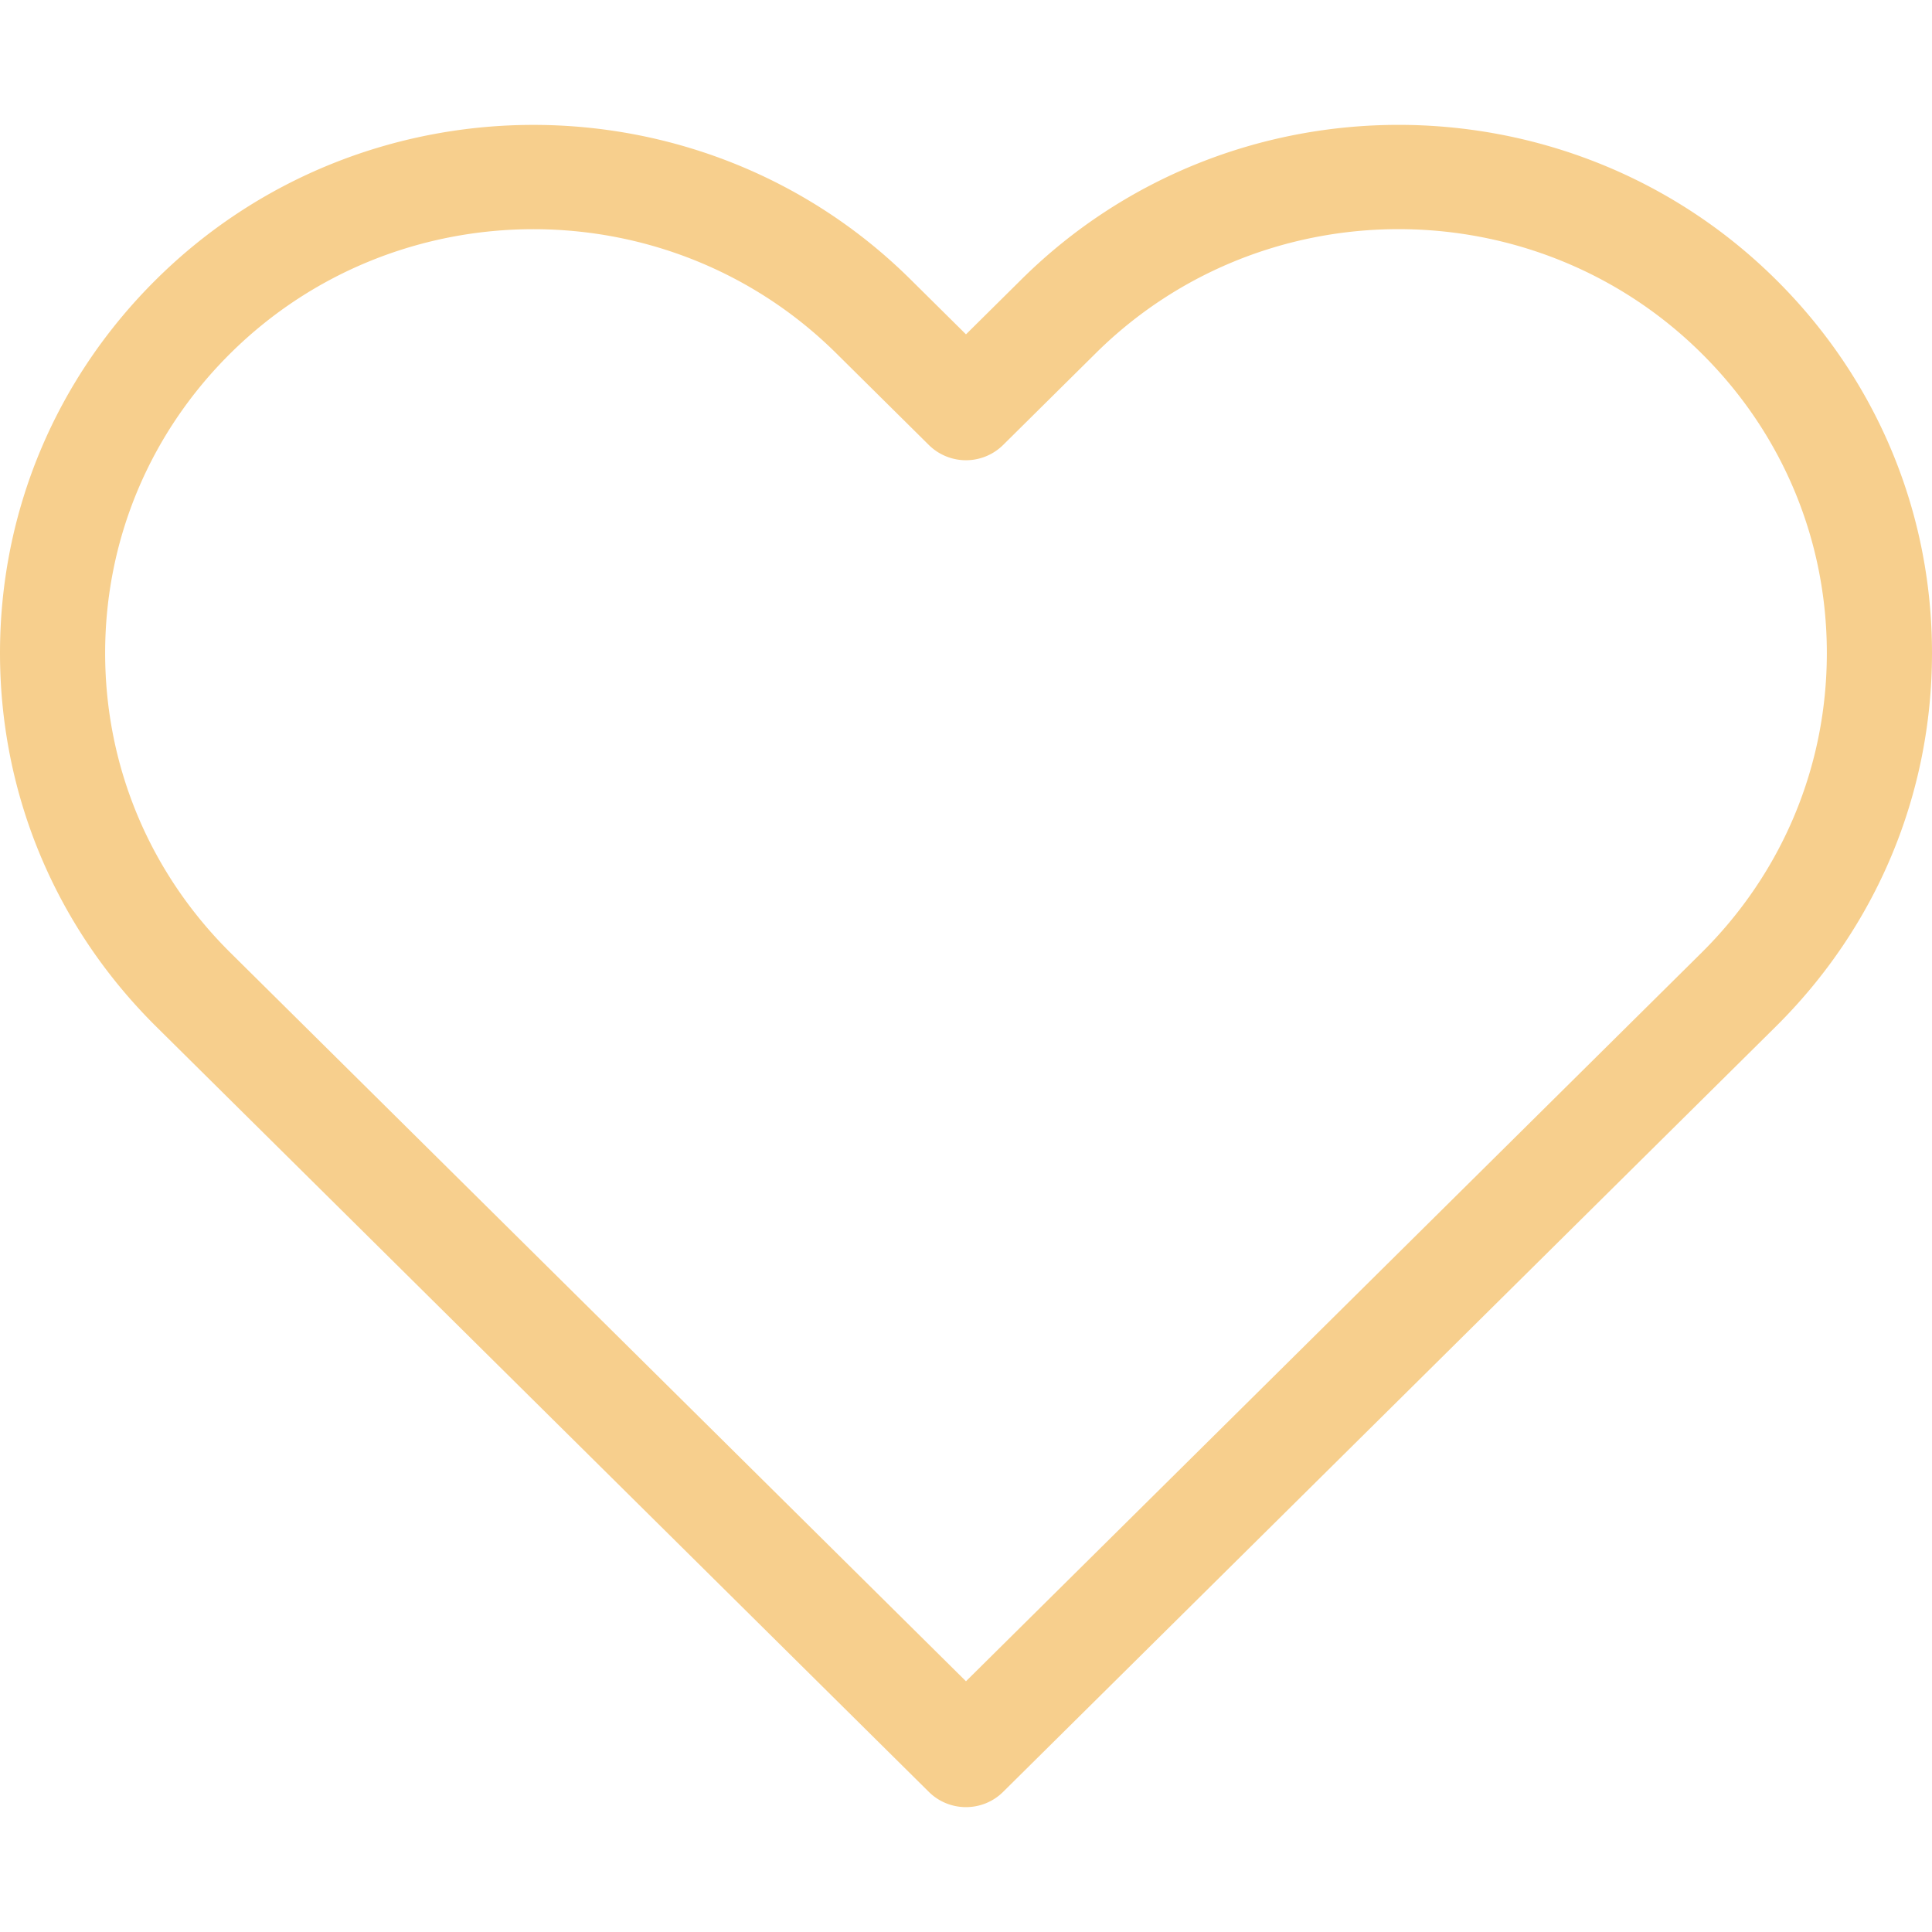
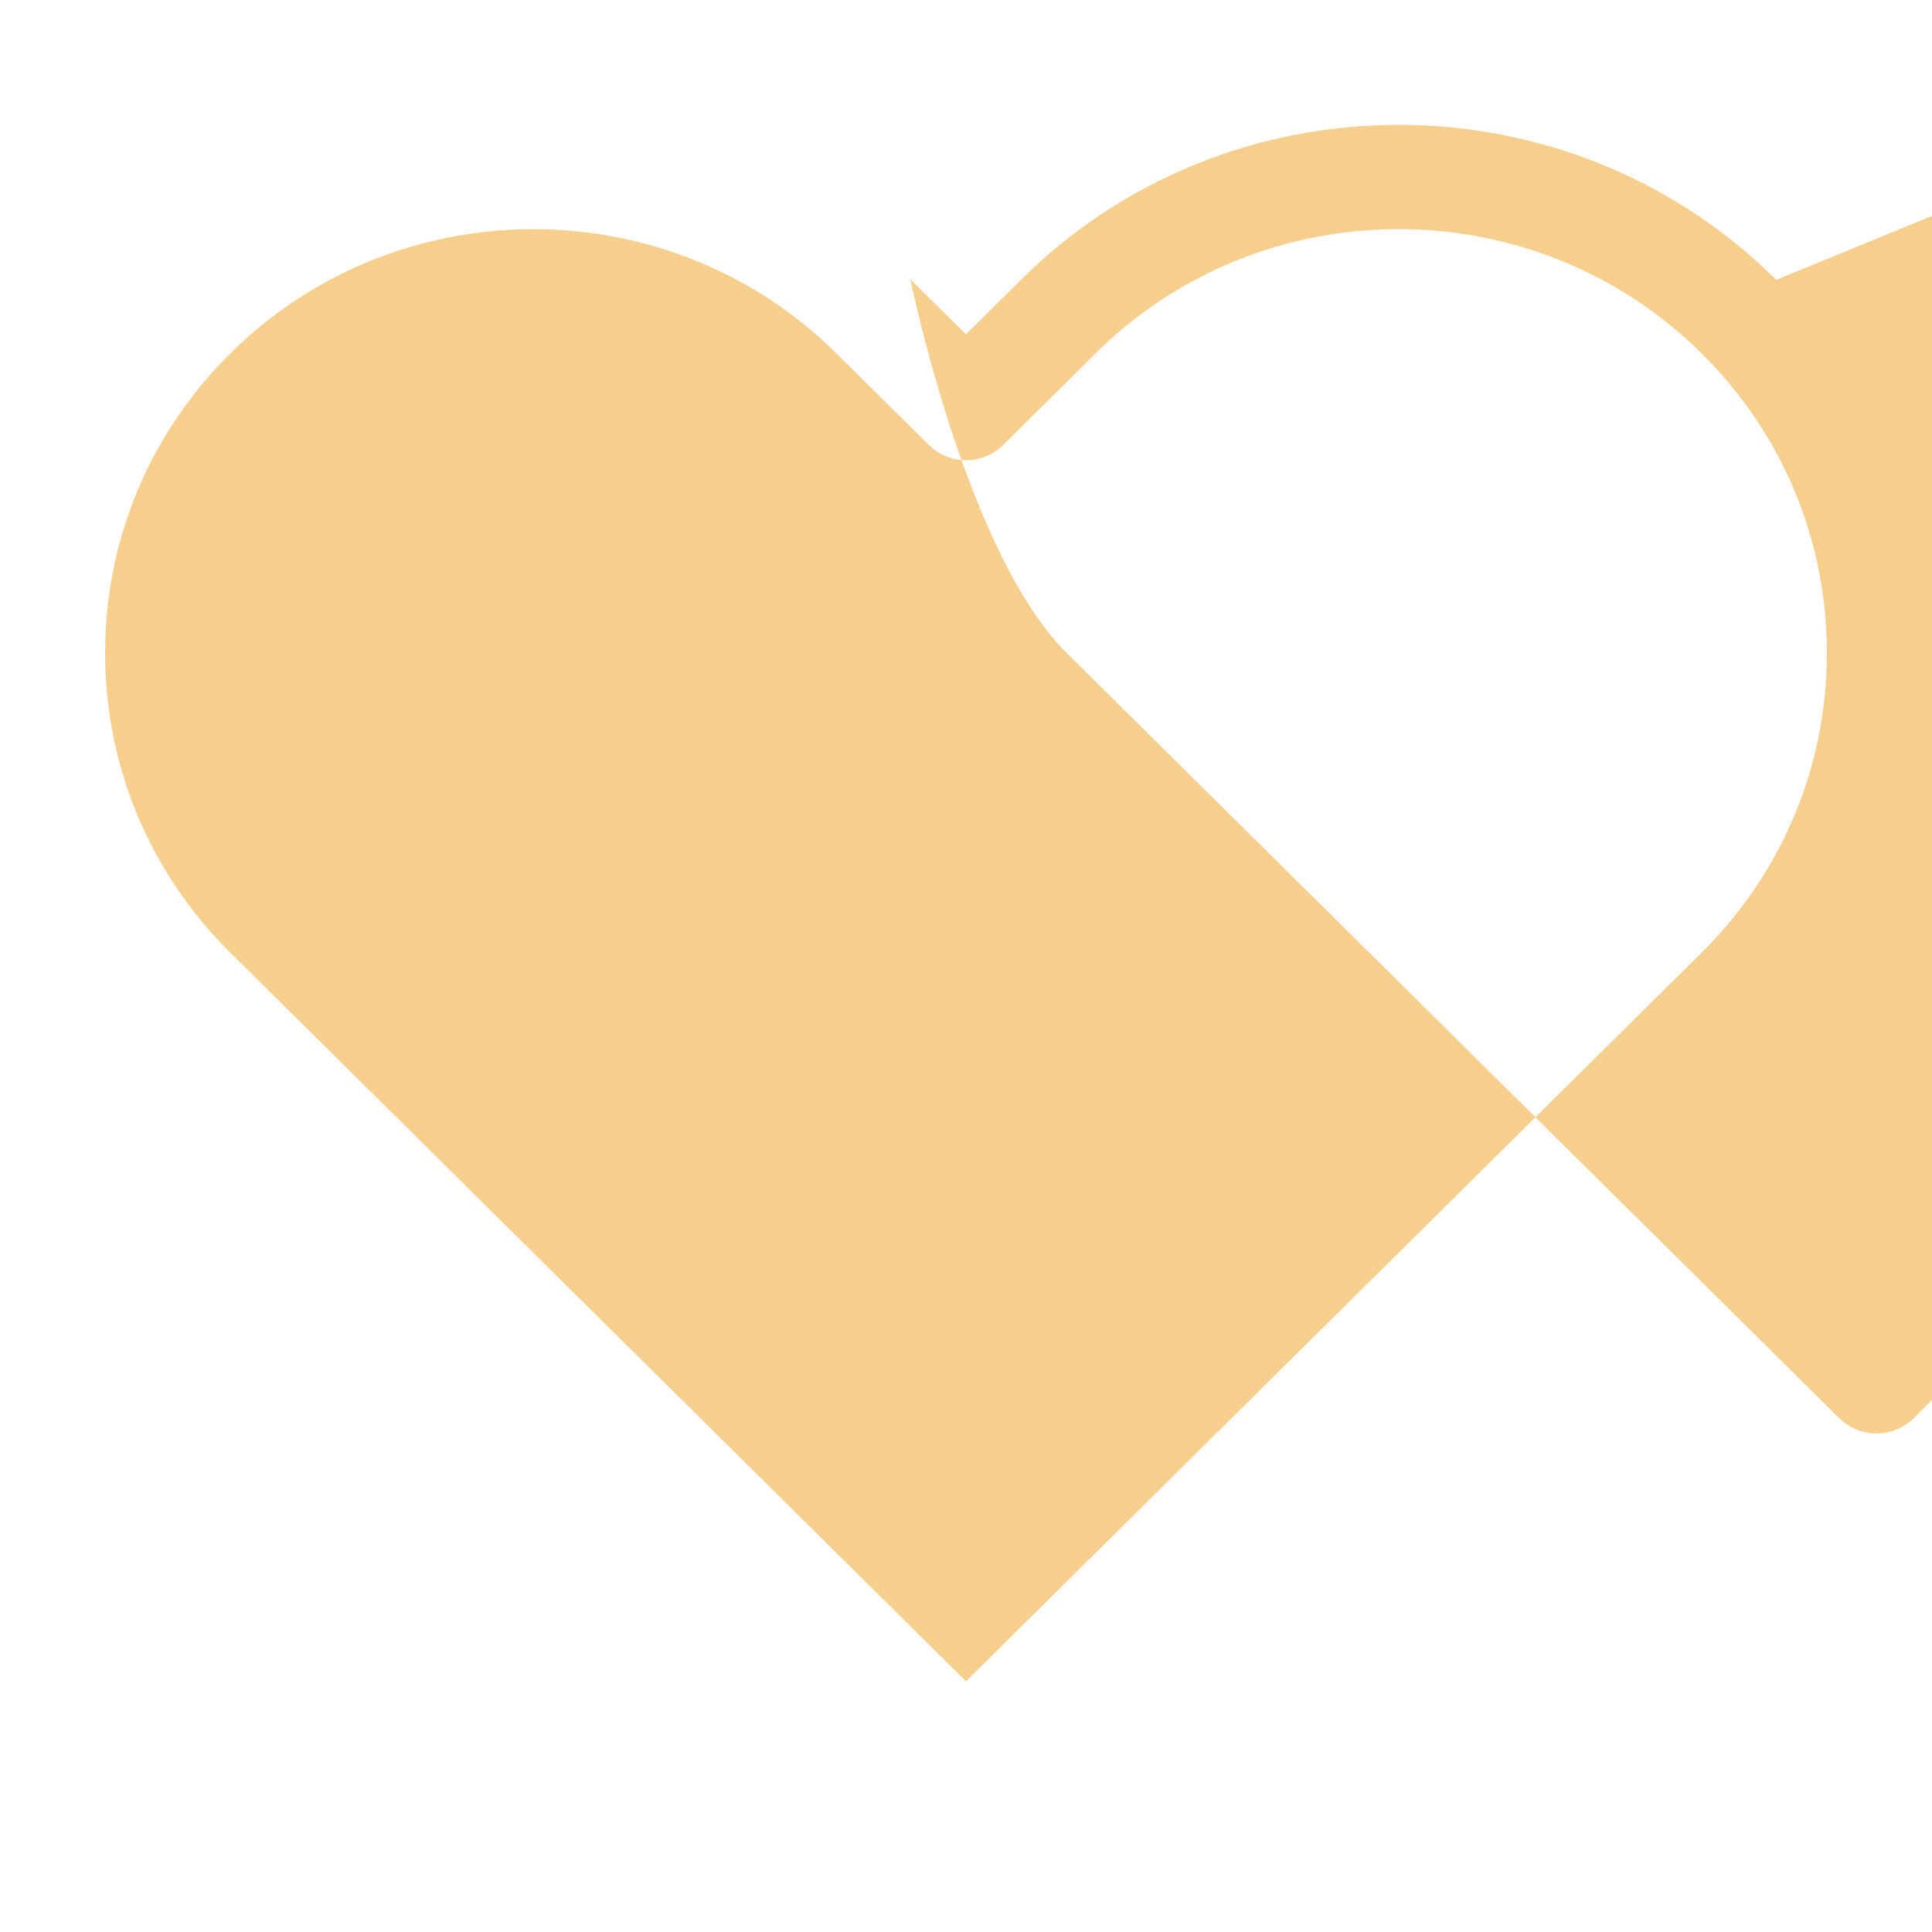
<svg xmlns="http://www.w3.org/2000/svg" preserveAspectRatio="xMidYMid meet" data-bbox="26.5 36.011 147 127.998" viewBox="26.5 36.011 147 127.998" height="200" width="200" data-type="color" role="presentation" aria-hidden="true" aria-label="">
  <g>
-     <path data-color="1" fill="#F7CF8D" d="M161.646 47.804l-.035-.035-.002-.002c-15.816-15.671-41.556-15.676-57.378-.01l-.033.033-4.199 4.159-4.224-4.183c-15.82-15.671-41.564-15.671-57.385 0-7.667 7.594-11.89 17.69-11.89 28.43s4.223 20.837 11.889 28.43l58.784 58.223c.78.773 1.803 1.16 2.825 1.16s2.045-.387 2.825-1.16l58.784-58.222c7.666-7.59 11.89-17.684 11.893-28.421.003-10.726-4.208-20.813-11.854-28.402zm-5.689 51.204l-55.959 55.424L44.04 99.008c-6.151-6.093-9.54-14.195-9.54-22.811s3.389-16.718 9.54-22.811c6.354-6.292 14.697-9.438 23.042-9.438s16.688 3.146 23.042 9.438l7.049 6.982a4.02 4.02 0 0 0 5.65 0l7.052-6.984.032-.032c12.7-12.548 33.331-12.541 46.025.011l.035.035c6.149 6.093 9.534 14.194 9.532 22.808s-3.39 16.711-9.542 22.802z" />
+     <path data-color="1" fill="#F7CF8D" d="M161.646 47.804l-.035-.035-.002-.002c-15.816-15.671-41.556-15.676-57.378-.01l-.033.033-4.199 4.159-4.224-4.183s4.223 20.837 11.889 28.43l58.784 58.223c.78.773 1.803 1.16 2.825 1.16s2.045-.387 2.825-1.16l58.784-58.222c7.666-7.59 11.89-17.684 11.893-28.421.003-10.726-4.208-20.813-11.854-28.402zm-5.689 51.204l-55.959 55.424L44.04 99.008c-6.151-6.093-9.54-14.195-9.54-22.811s3.389-16.718 9.54-22.811c6.354-6.292 14.697-9.438 23.042-9.438s16.688 3.146 23.042 9.438l7.049 6.982a4.02 4.02 0 0 0 5.65 0l7.052-6.984.032-.032c12.7-12.548 33.331-12.541 46.025.011l.035.035c6.149 6.093 9.534 14.194 9.532 22.808s-3.39 16.711-9.542 22.802z" />
  </g>
</svg>